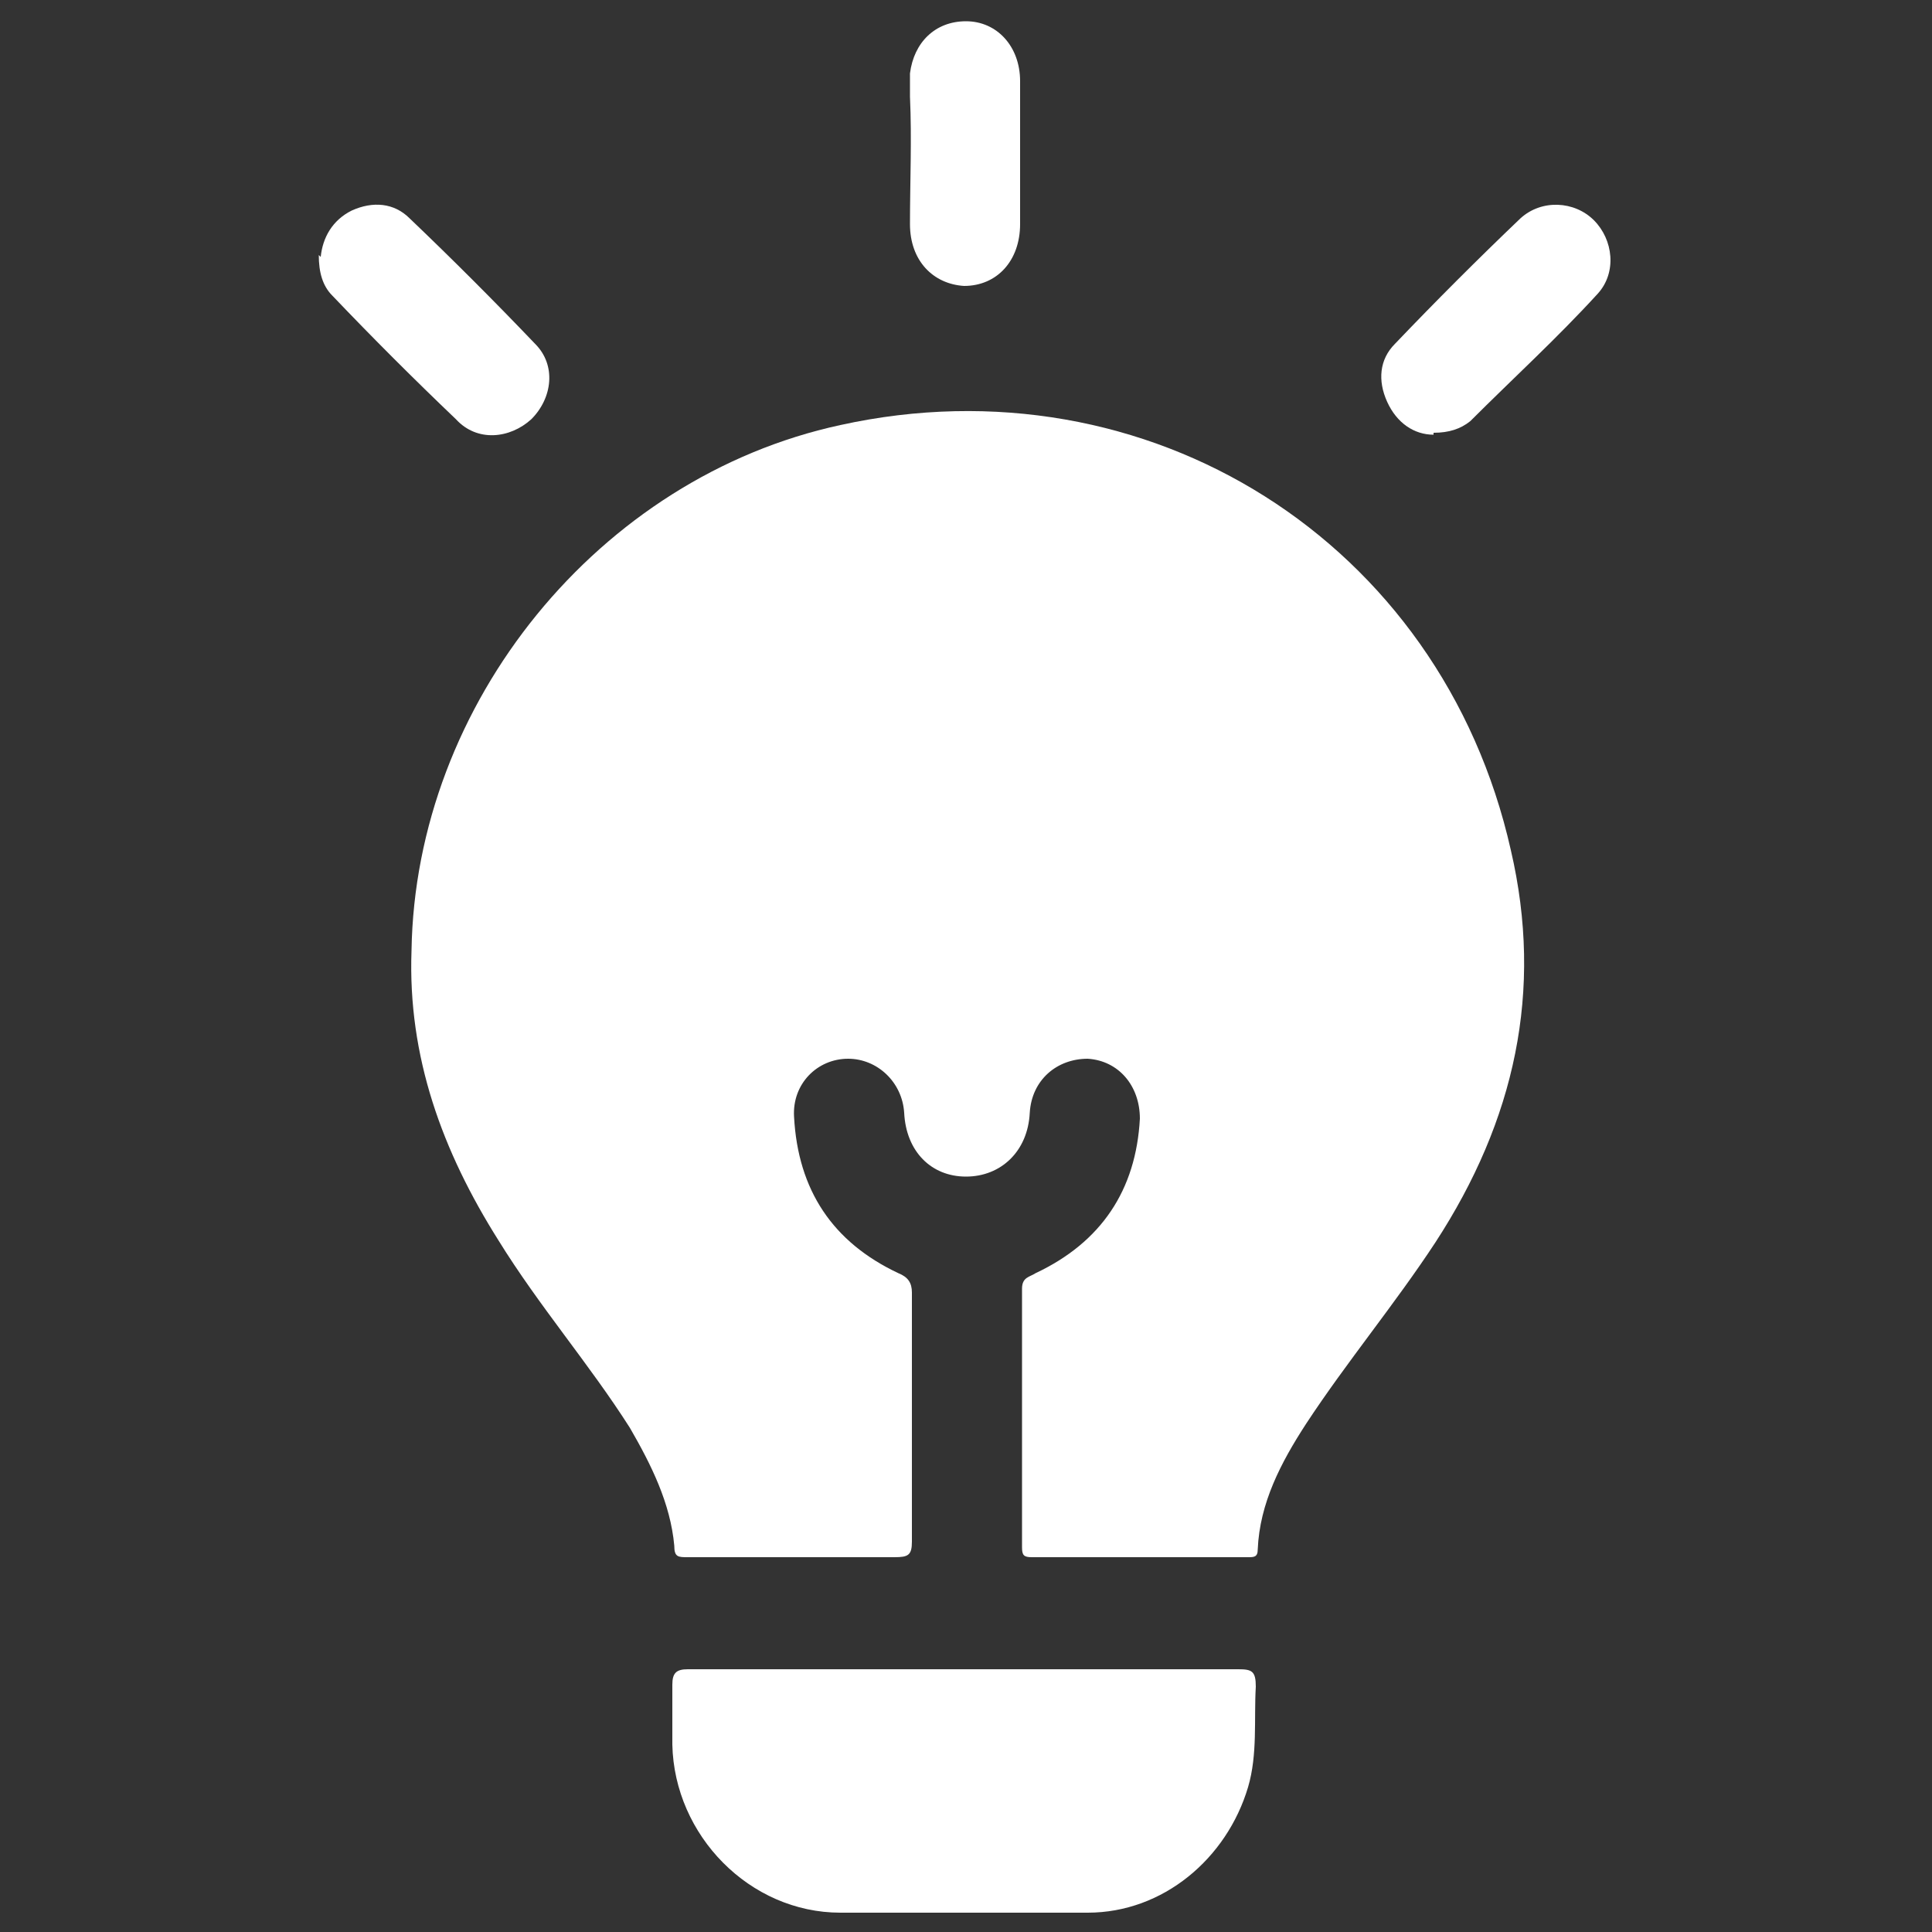
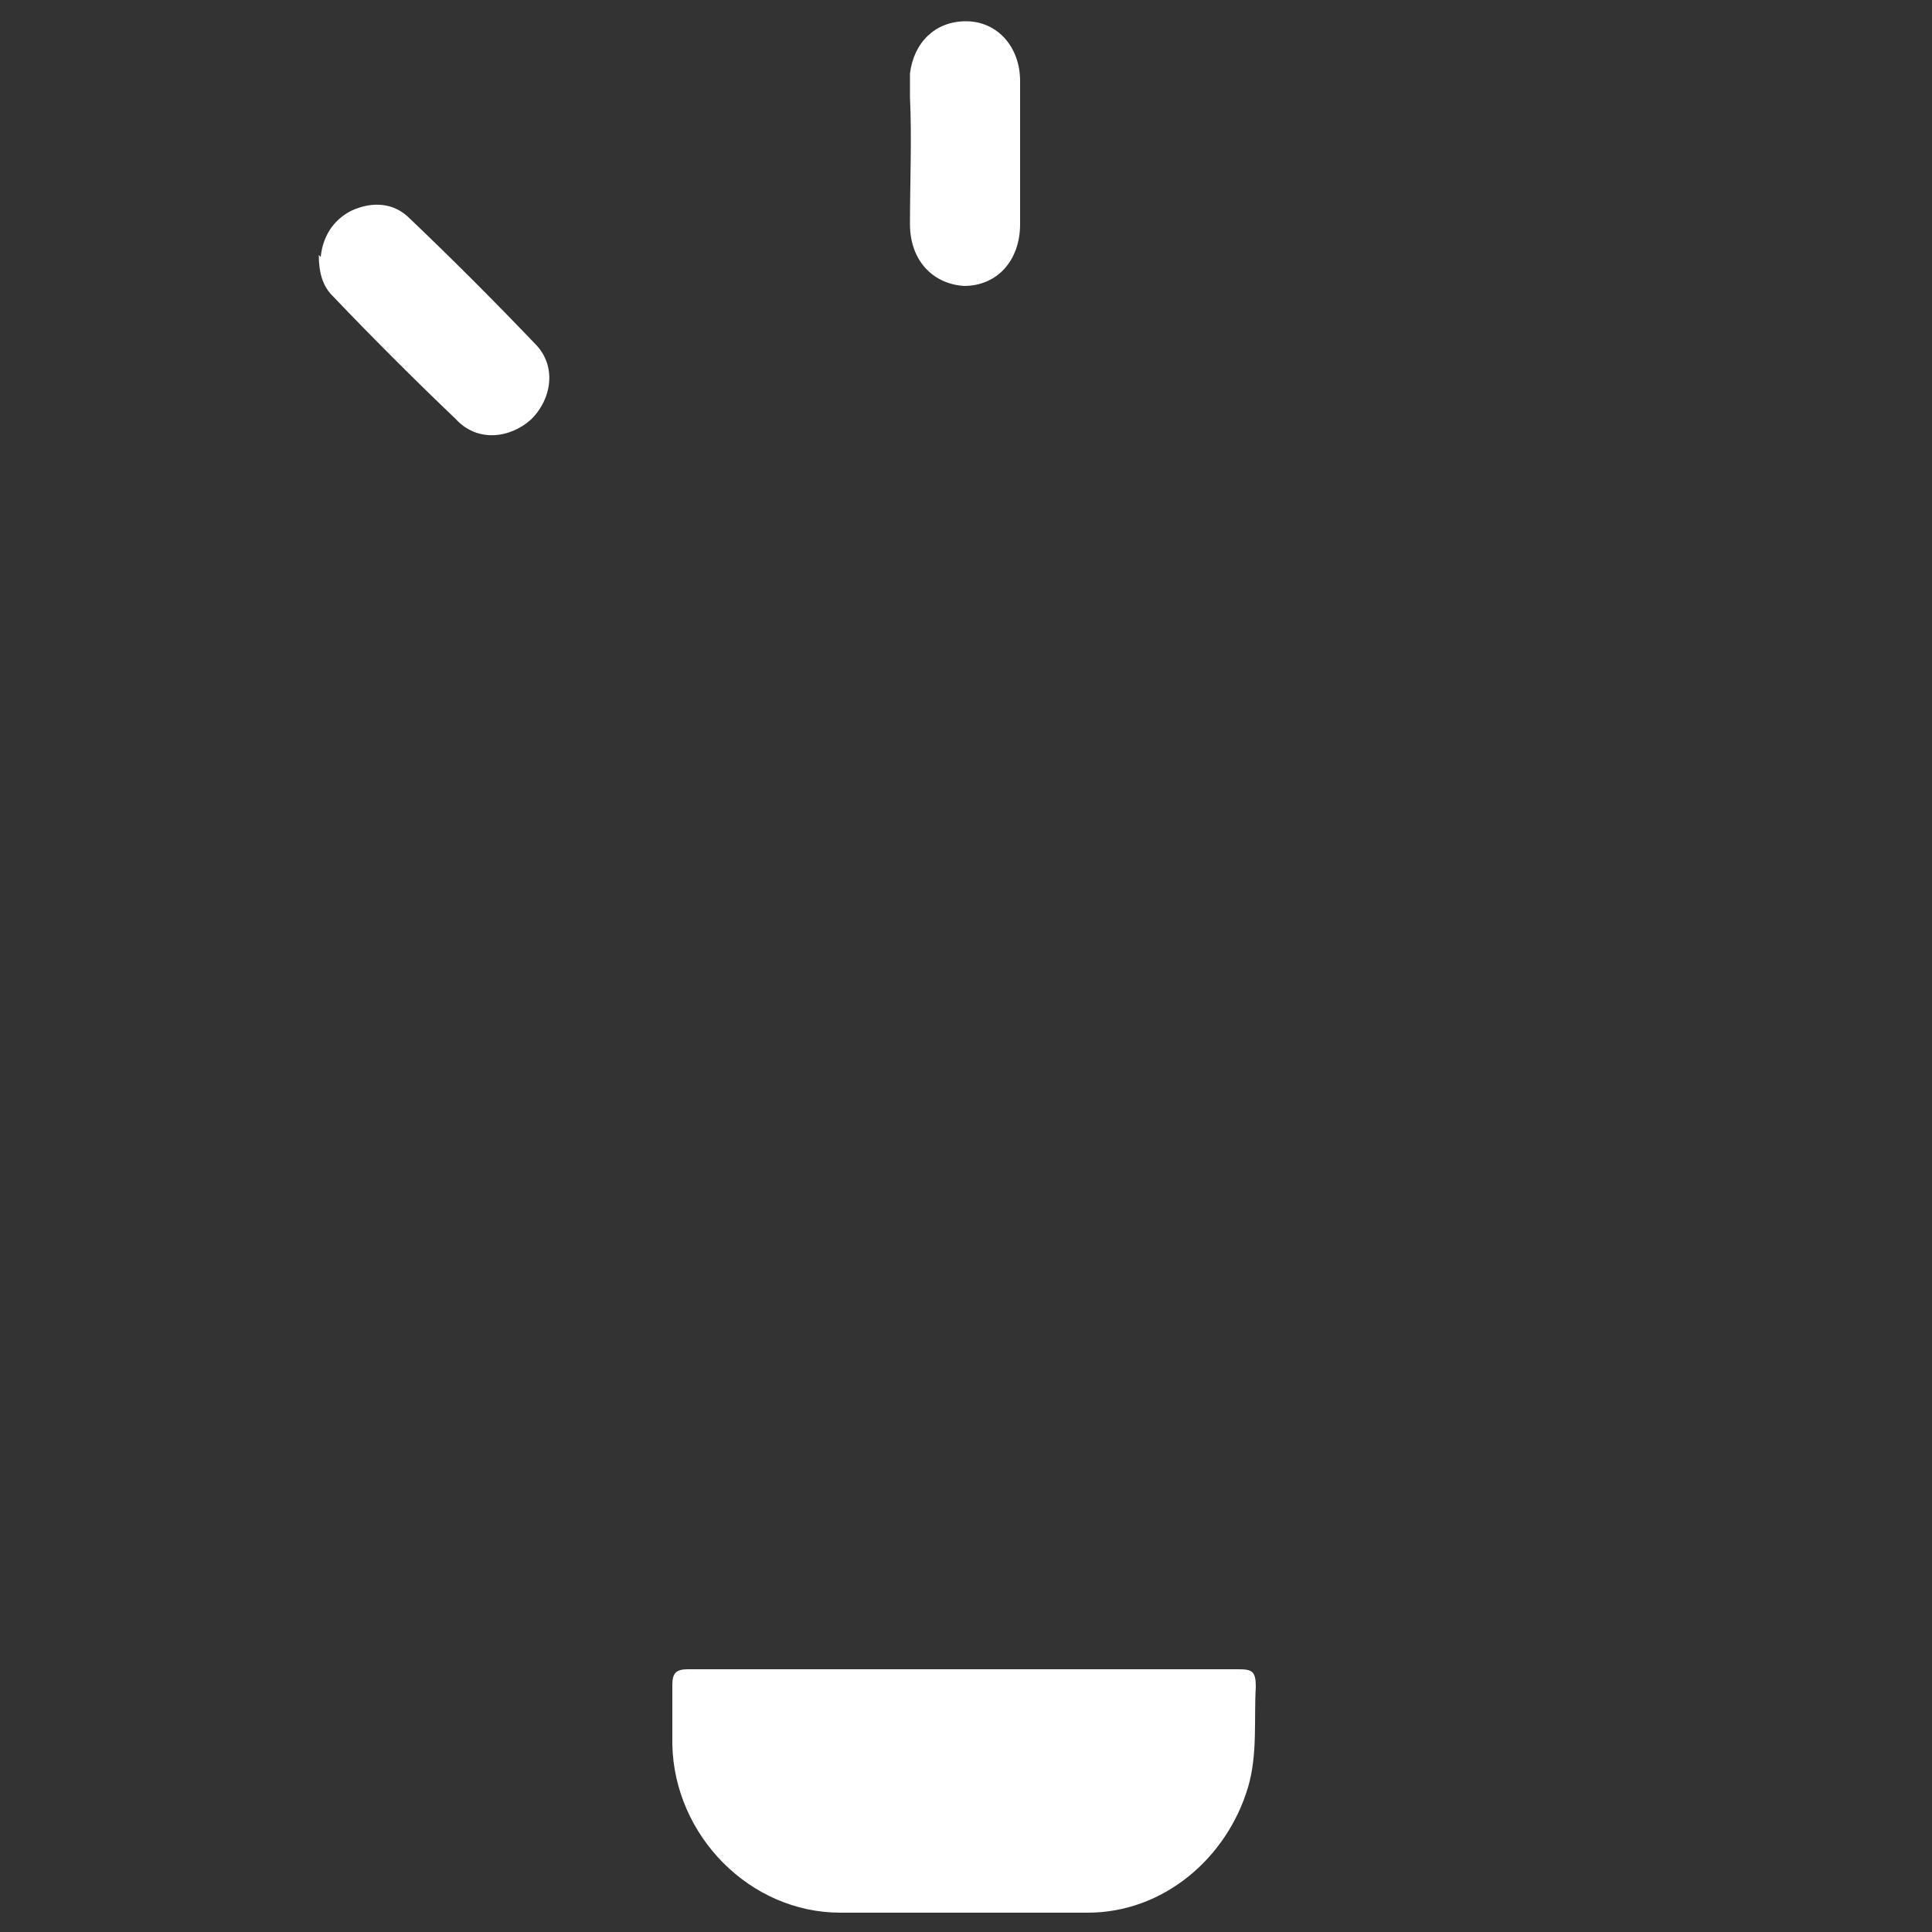
<svg xmlns="http://www.w3.org/2000/svg" version="1.1" viewBox="0 0 100 100">
  <rect x="0" y="0" width="100" height="100" fill="#333333" stroke="none" />
  <defs>
    <style>
      .cls-1 {
        fill: #fff;
      }
    </style>
  </defs>
  <g>
    <g id="Capa_1">
      <path class="cls-1" d="M52.8,5.1c0-.3,0-.6,0-.9,0-1.8-1.2-3.1-2.8-3.1-1.6,0-2.7,1.1-2.9,2.7,0,.4,0,.8,0,1.2.1,2.2,0,4.4,0,6.6,0,1.9,1.2,3.1,2.8,3.2,1.7,0,2.9-1.3,2.9-3.2,0-2.2,0-4.4,0-6.6Z" />
-       <path class="cls-1" d="M40.9,80.6c-1.8,0-3.6,0-5.3,0-.5,0-.7,0-.7-.6-.2-2.2-1.2-4.2-2.3-6.1-2.1-3.3-4.7-6.3-6.8-9.7-2.9-4.6-4.7-9.5-4.5-15,.2-12.8,9.7-24.5,22.2-27.2,15.9-3.5,31.1,6,34.7,22,1.7,7.3.2,14-3.9,20.3-2.1,3.2-4.6,6.2-6.7,9.4-1.3,2-2.4,4.1-2.5,6.5,0,.4-.2.4-.5.4-3.7,0-7.4,0-11.2,0-.4,0-.5-.1-.5-.5,0-4.5,0-8.9,0-13.4,0-.6.4-.6.7-.8,3.4-1.6,5.2-4.3,5.4-8,0-1.7-1.1-3-2.7-3.1-1.6,0-2.9,1.1-3,2.8-.1,2-1.5,3.3-3.3,3.3-1.8,0-3.1-1.3-3.2-3.3-.1-1.6-1.4-2.8-2.9-2.8-1.6,0-2.9,1.3-2.8,3,.2,3.8,2,6.5,5.4,8.1.5.2.7.5.7,1,0,4.3,0,8.6,0,12.9,0,.7-.2.8-.9.8-1.8,0-3.6,0-5.3,0Z" />
-       <path class="cls-1" d="M50,86.4c4.7,0,9.4,0,14.1,0,.7,0,.9.1.9.9-.1,1.7.1,3.5-.4,5.2-1.1,3.7-4.4,6.5-8.3,6.5-4.3,0-8.5,0-12.8,0-4.7,0-8.6-4-8.7-8.7,0-1,0-2.1,0-3.1,0-.6.2-.8.8-.8,4.8,0,9.6,0,14.4,0Z" />
+       <path class="cls-1" d="M50,86.4c4.7,0,9.4,0,14.1,0,.7,0,.9.1.9.9-.1,1.7.1,3.5-.4,5.2-1.1,3.7-4.4,6.5-8.3,6.5-4.3,0-8.5,0-12.8,0-4.7,0-8.6-4-8.7-8.7,0-1,0-2.1,0-3.1,0-.6.2-.8.8-.8,4.8,0,9.6,0,14.4,0" />
      <path class="cls-1" d="M16.6,13.3c.1-1,.6-1.9,1.6-2.4,1.1-.5,2.2-.4,3,.4,2.2,2.1,4.4,4.3,6.5,6.5,1.1,1.1.9,2.8-.2,3.9-1.1,1-2.8,1.2-3.9,0-2.2-2.1-4.3-4.2-6.4-6.4-.5-.5-.7-1.2-.7-2.1Z" />
-       <path class="cls-1" d="M74.2,22.5c-1,0-1.9-.6-2.4-1.7-.5-1.1-.4-2.2.4-3,2.1-2.2,4.3-4.4,6.5-6.5,1.1-1,2.8-.9,3.8.1,1,1,1.2,2.7.2,3.8-2.1,2.3-4.4,4.4-6.6,6.6-.5.4-1.1.6-1.9.6Z" />
    </g>
  </g>
</svg>